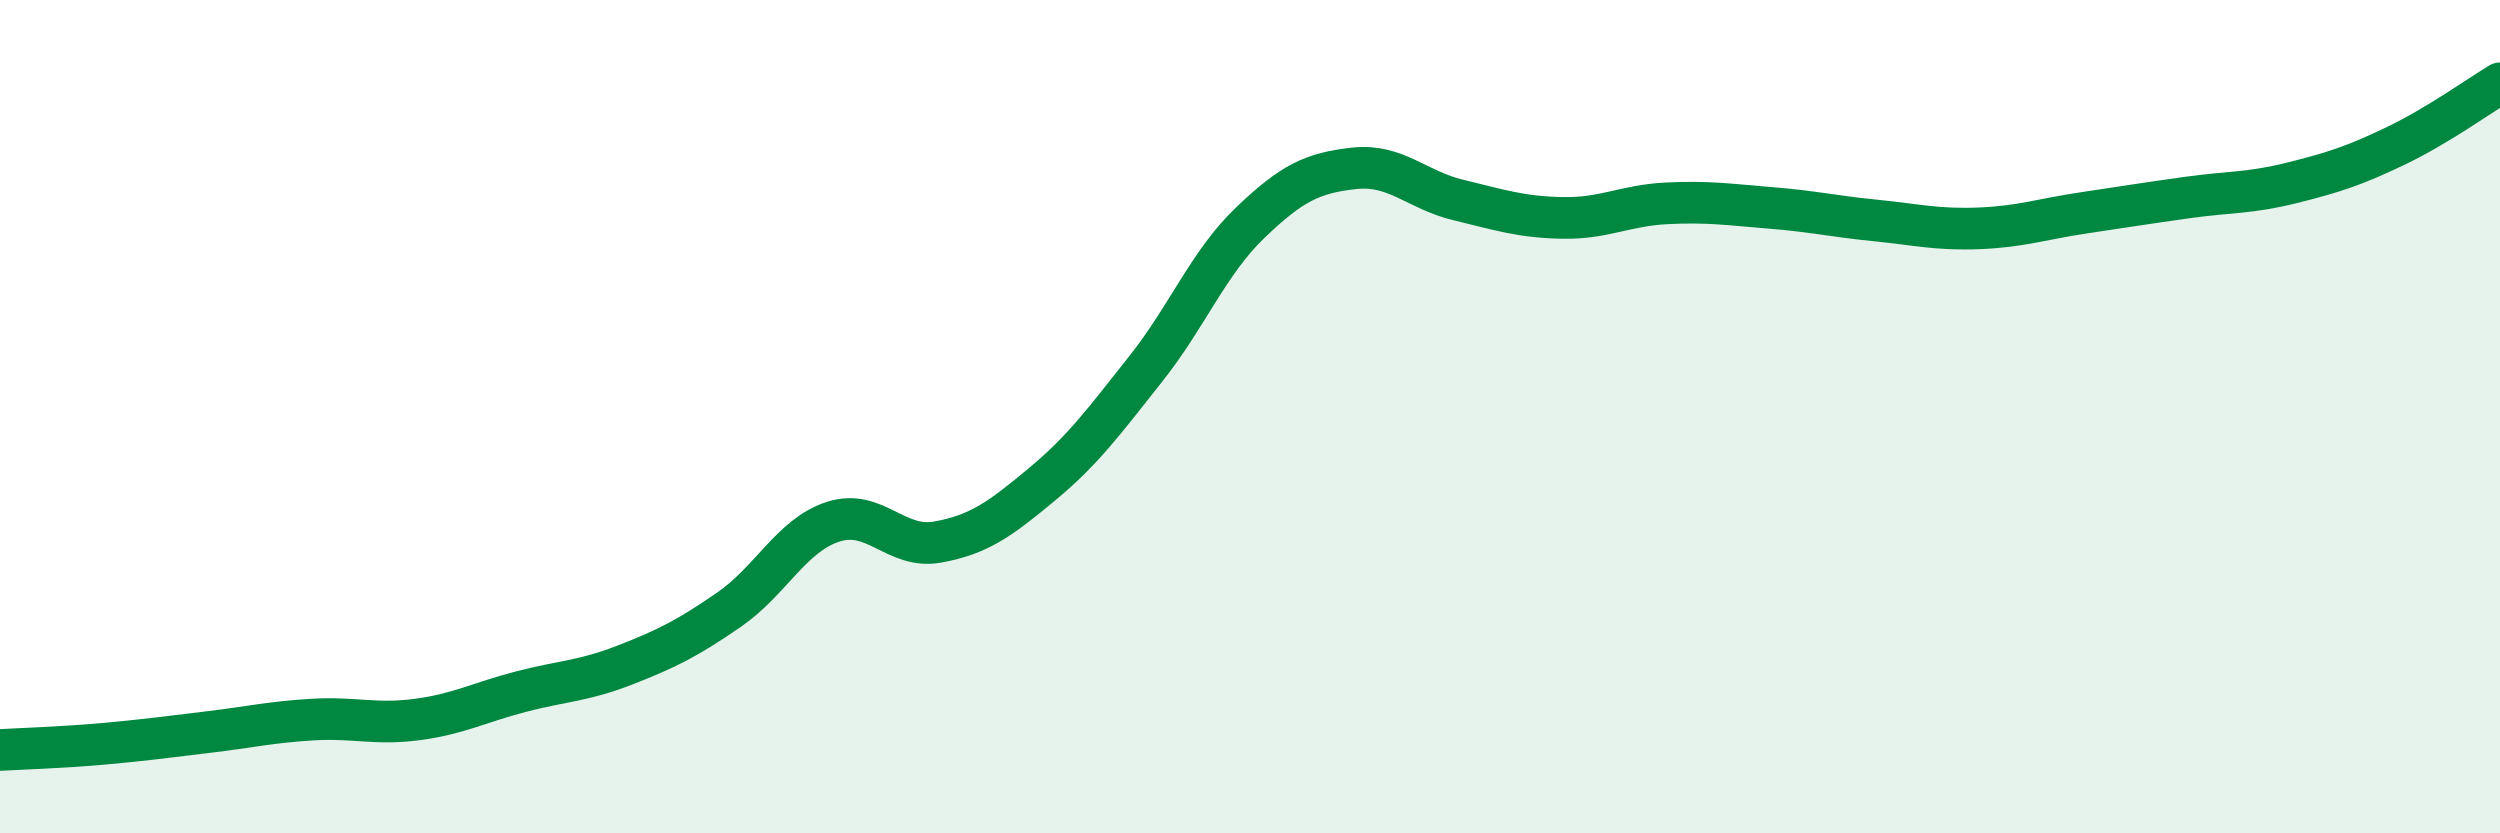
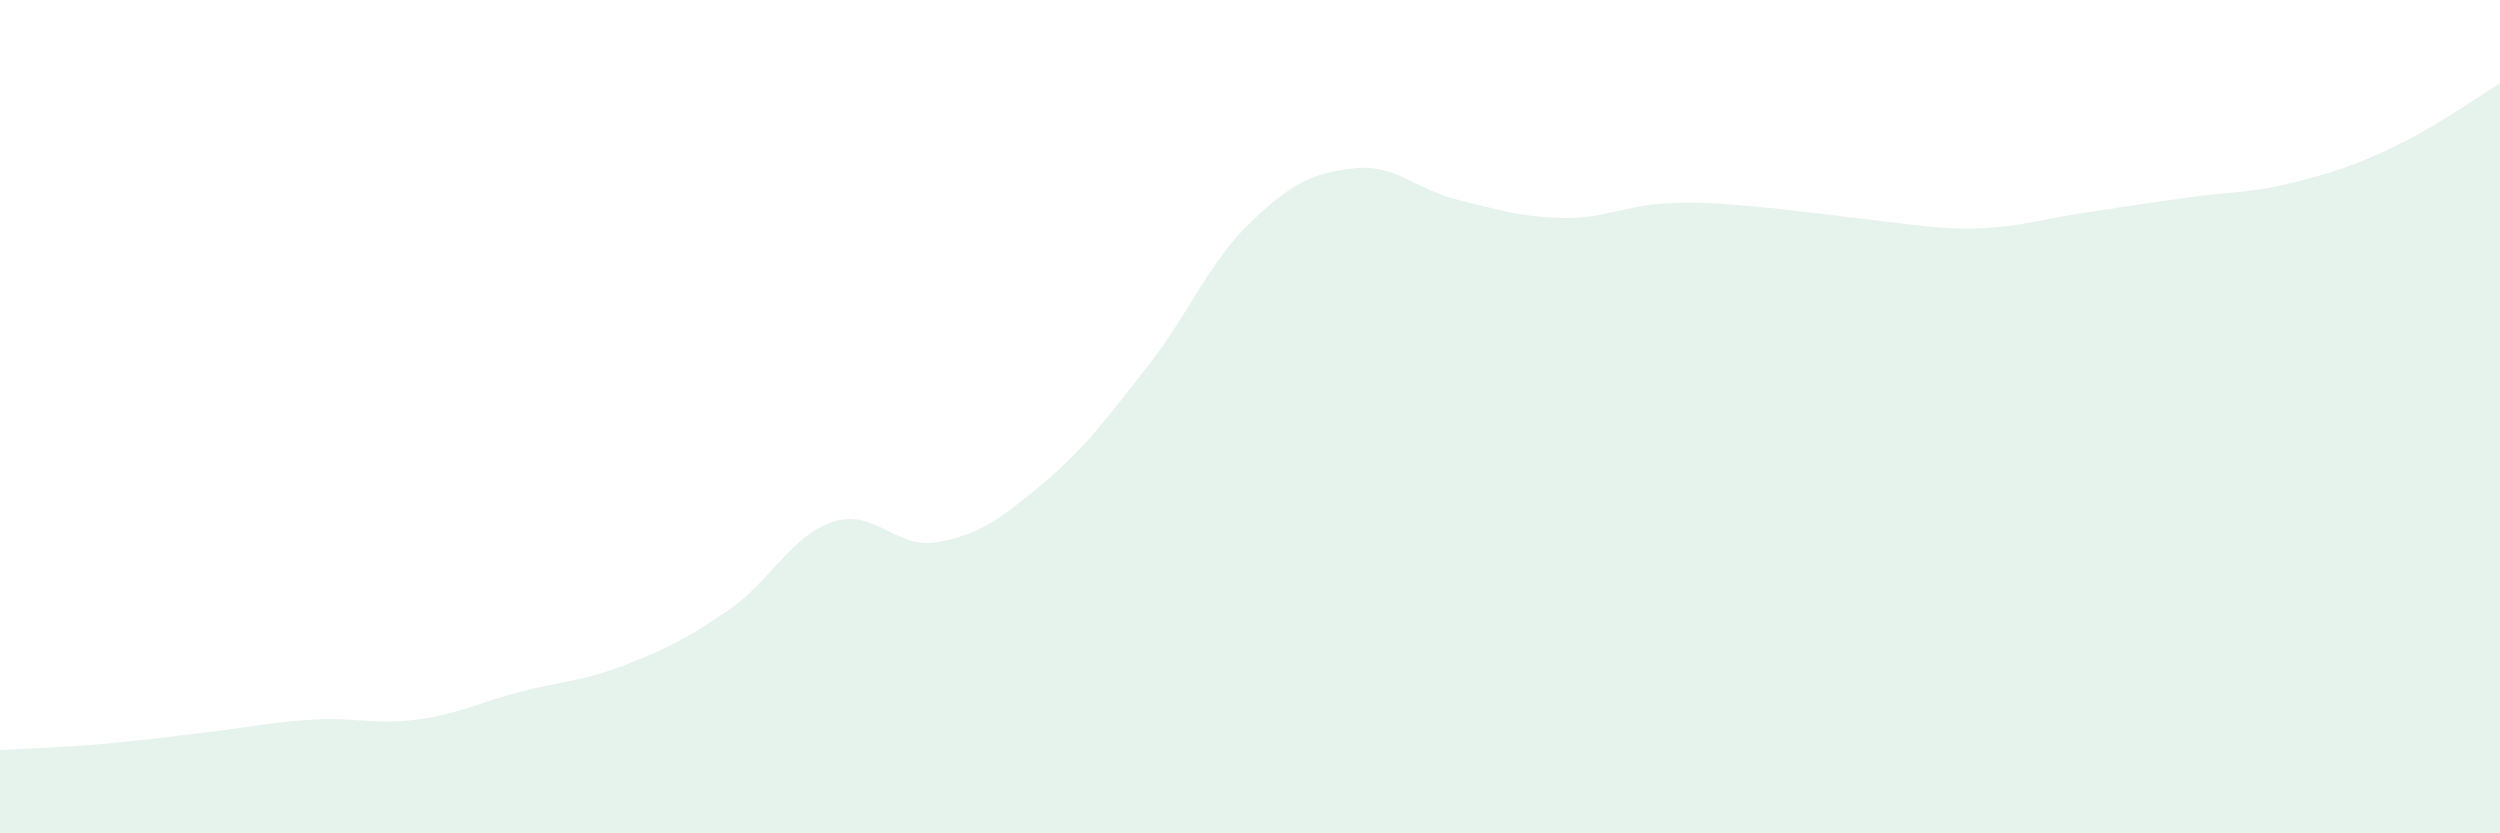
<svg xmlns="http://www.w3.org/2000/svg" width="60" height="20" viewBox="0 0 60 20">
-   <path d="M 0,18 C 0.5,17.97 1.5,17.94 2.5,17.85 C 3.5,17.76 4,17.69 5,17.57 C 6,17.45 6.5,17.33 7.5,17.27 C 8.5,17.21 9,17.4 10,17.27 C 11,17.14 11.5,16.86 12.5,16.6 C 13.5,16.34 14,16.35 15,15.96 C 16,15.57 16.5,15.32 17.5,14.63 C 18.5,13.94 19,12.84 20,12.52 C 21,12.2 21.5,13.19 22.5,13.01 C 23.5,12.83 24,12.46 25,11.63 C 26,10.8 26.5,10.11 27.5,8.85 C 28.5,7.59 29,6.31 30,5.35 C 31,4.39 31.5,4.15 32.5,4.04 C 33.5,3.93 34,4.56 35,4.8 C 36,5.04 36.5,5.21 37.5,5.23 C 38.5,5.25 39,4.93 40,4.88 C 41,4.83 41.5,4.91 42.5,4.99 C 43.5,5.07 44,5.19 45,5.29 C 46,5.39 46.5,5.52 47.5,5.48 C 48.5,5.44 49,5.26 50,5.11 C 51,4.96 51.5,4.88 52.5,4.74 C 53.5,4.6 54,4.64 55,4.39 C 56,4.14 56.5,3.98 57.5,3.5 C 58.5,3.02 59.5,2.3 60,2L60 20L0 20Z" fill="#008740" opacity="0.1" stroke-linecap="round" stroke-linejoin="round" />
-   <path d="M 0,18 C 0.5,17.97 1.5,17.94 2.5,17.85 C 3.5,17.76 4,17.69 5,17.57 C 6,17.45 6.5,17.33 7.5,17.27 C 8.5,17.21 9,17.4 10,17.27 C 11,17.14 11.5,16.86 12.5,16.6 C 13.5,16.34 14,16.35 15,15.96 C 16,15.57 16.5,15.32 17.5,14.63 C 18.5,13.94 19,12.84 20,12.52 C 21,12.2 21.5,13.19 22.5,13.01 C 23.5,12.83 24,12.46 25,11.63 C 26,10.8 26.5,10.11 27.5,8.85 C 28.5,7.59 29,6.31 30,5.35 C 31,4.39 31.5,4.15 32.5,4.04 C 33.5,3.93 34,4.56 35,4.8 C 36,5.04 36.5,5.21 37.5,5.23 C 38.5,5.25 39,4.93 40,4.88 C 41,4.83 41.5,4.91 42.5,4.99 C 43.5,5.07 44,5.19 45,5.29 C 46,5.39 46.5,5.52 47.5,5.48 C 48.5,5.44 49,5.26 50,5.11 C 51,4.96 51.5,4.88 52.5,4.74 C 53.5,4.6 54,4.64 55,4.39 C 56,4.14 56.5,3.98 57.5,3.5 C 58.5,3.02 59.5,2.3 60,2" stroke="#008740" stroke-width="1" fill="none" stroke-linecap="round" stroke-linejoin="round" />
+   <path d="M 0,18 C 0.5,17.97 1.5,17.94 2.5,17.85 C 3.5,17.76 4,17.69 5,17.57 C 6,17.45 6.5,17.33 7.5,17.27 C 8.5,17.21 9,17.4 10,17.27 C 11,17.14 11.5,16.86 12.5,16.6 C 13.5,16.34 14,16.35 15,15.96 C 16,15.57 16.5,15.32 17.5,14.63 C 18.5,13.94 19,12.84 20,12.52 C 21,12.2 21.5,13.19 22.5,13.01 C 23.5,12.83 24,12.46 25,11.63 C 26,10.8 26.5,10.11 27.5,8.85 C 28.5,7.59 29,6.31 30,5.35 C 31,4.39 31.5,4.15 32.5,4.04 C 33.5,3.93 34,4.56 35,4.8 C 36,5.04 36.5,5.21 37.5,5.23 C 38.5,5.25 39,4.93 40,4.88 C 41,4.83 41.5,4.91 42.5,4.99 C 46,5.39 46.5,5.52 47.5,5.48 C 48.5,5.44 49,5.26 50,5.11 C 51,4.96 51.5,4.88 52.5,4.74 C 53.5,4.6 54,4.64 55,4.39 C 56,4.14 56.5,3.98 57.5,3.5 C 58.5,3.02 59.5,2.3 60,2L60 20L0 20Z" fill="#008740" opacity="0.1" stroke-linecap="round" stroke-linejoin="round" />
</svg>